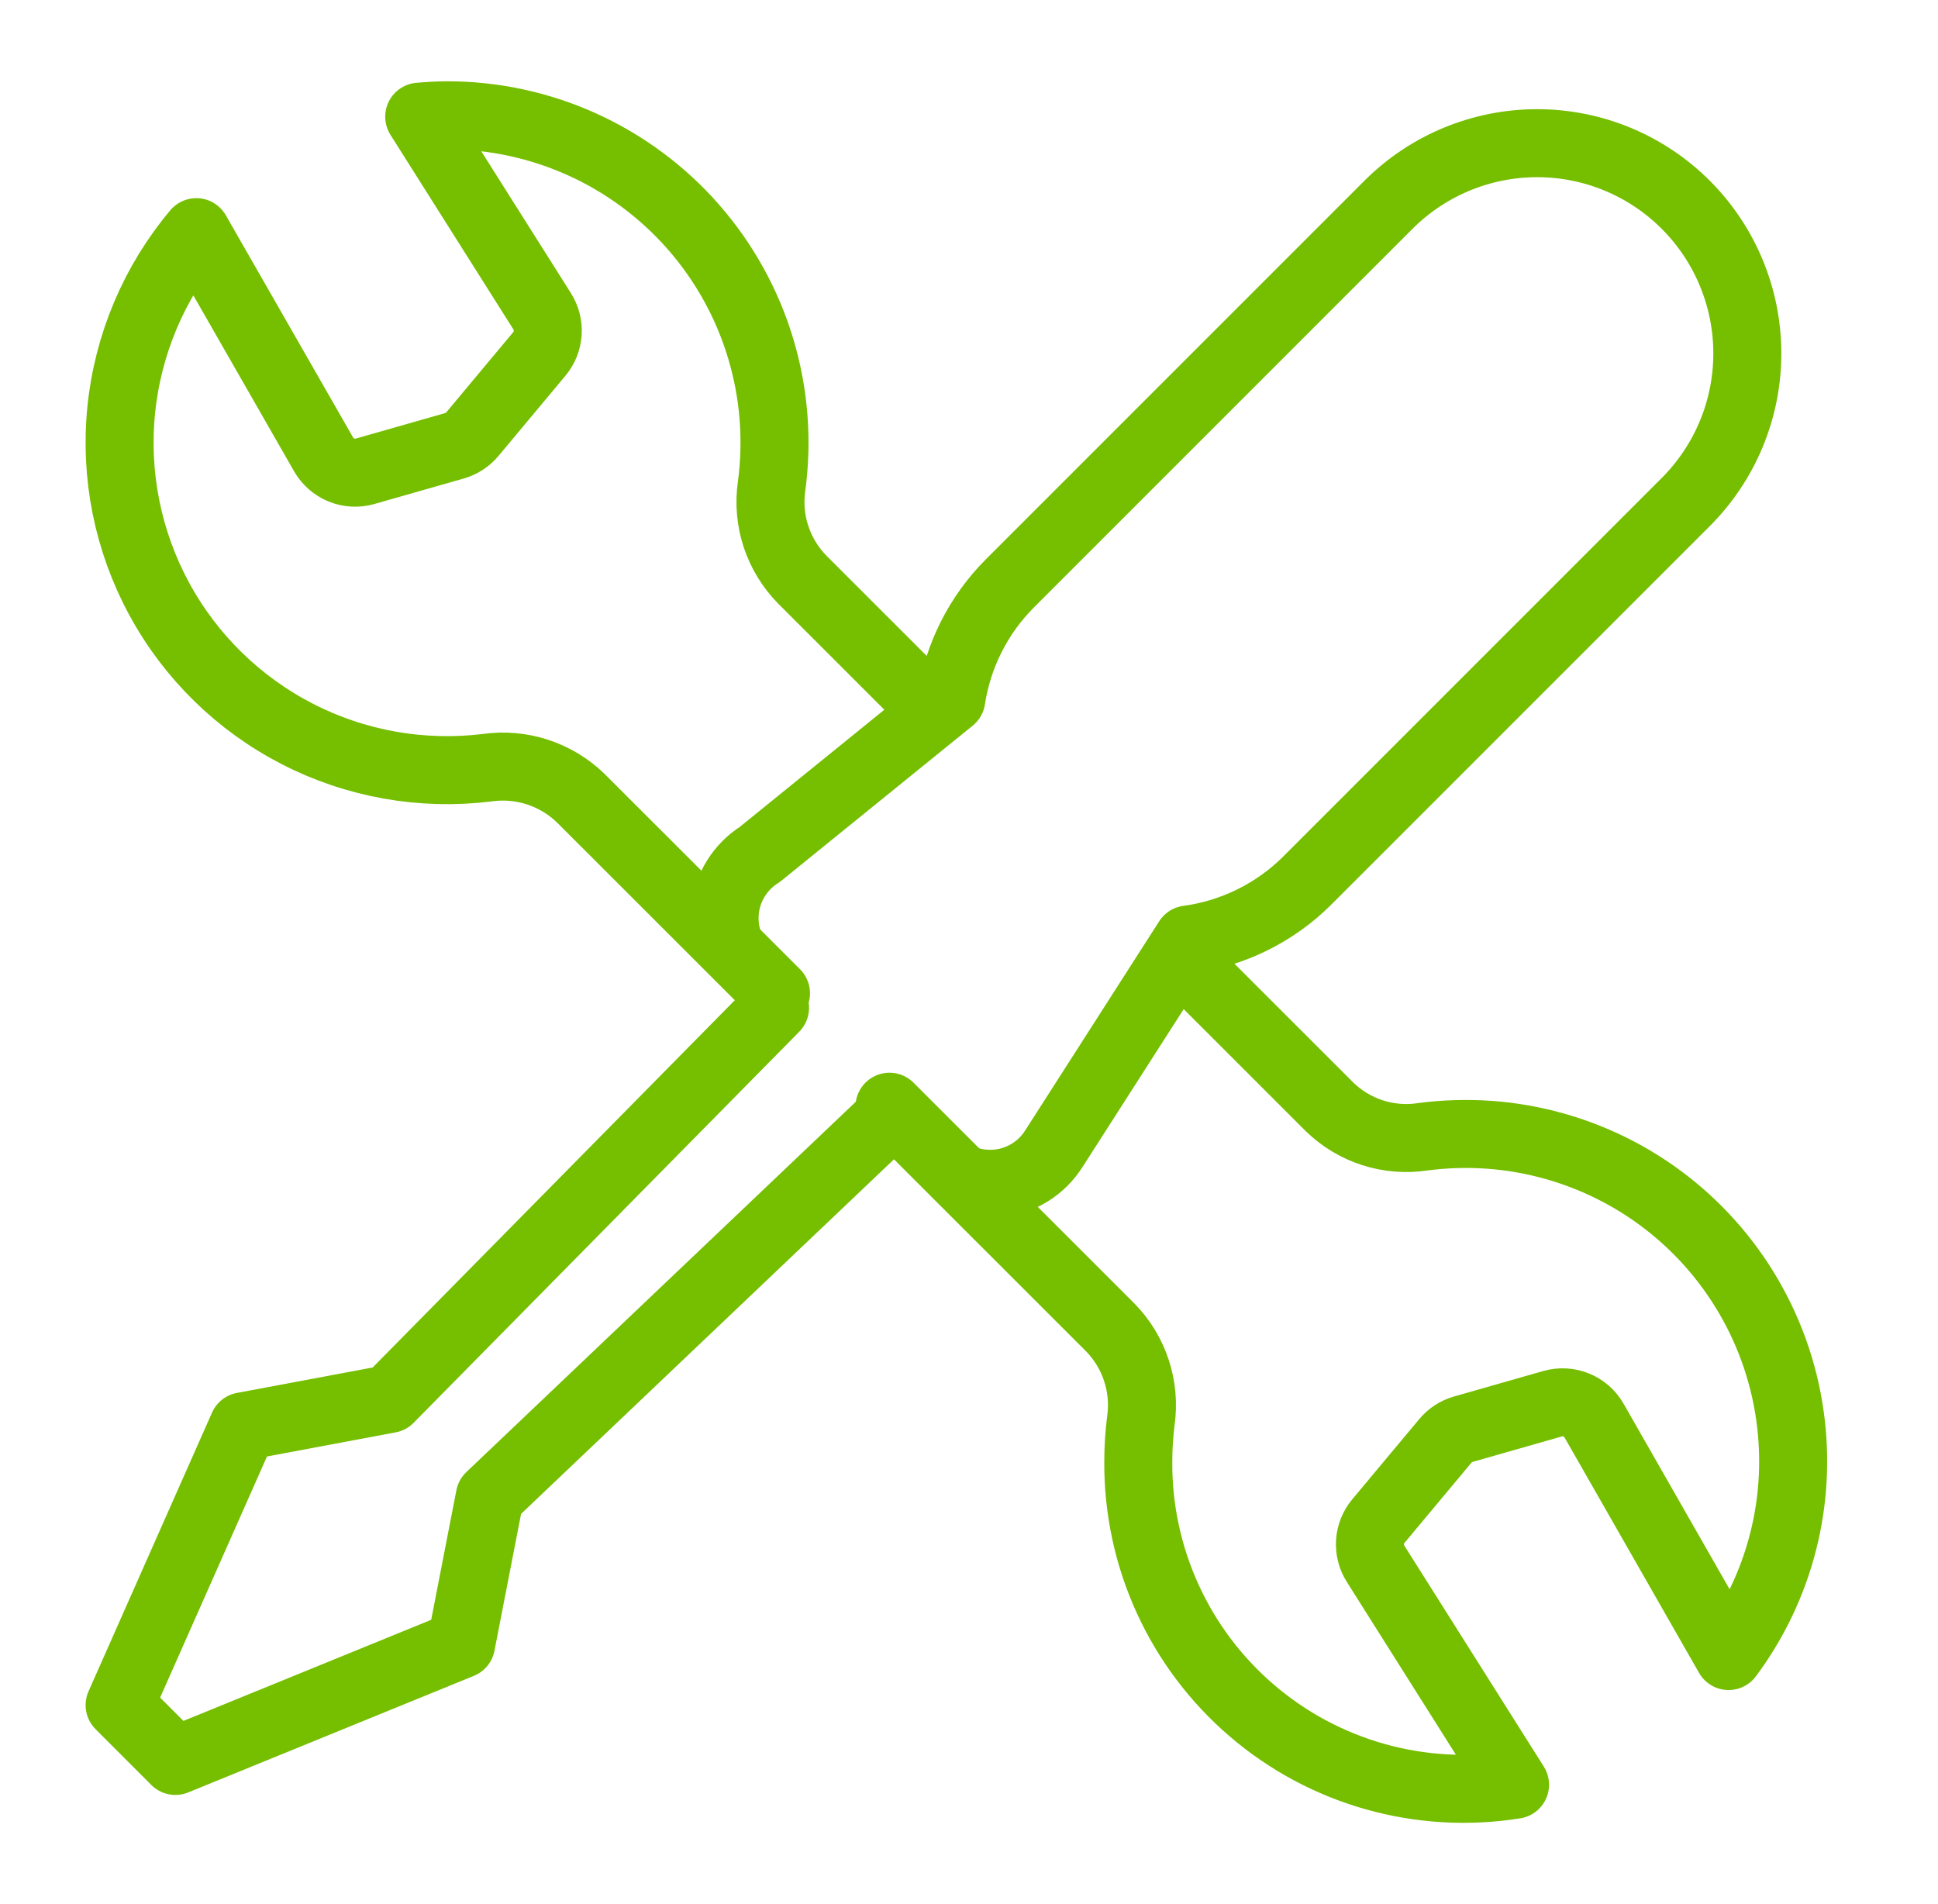
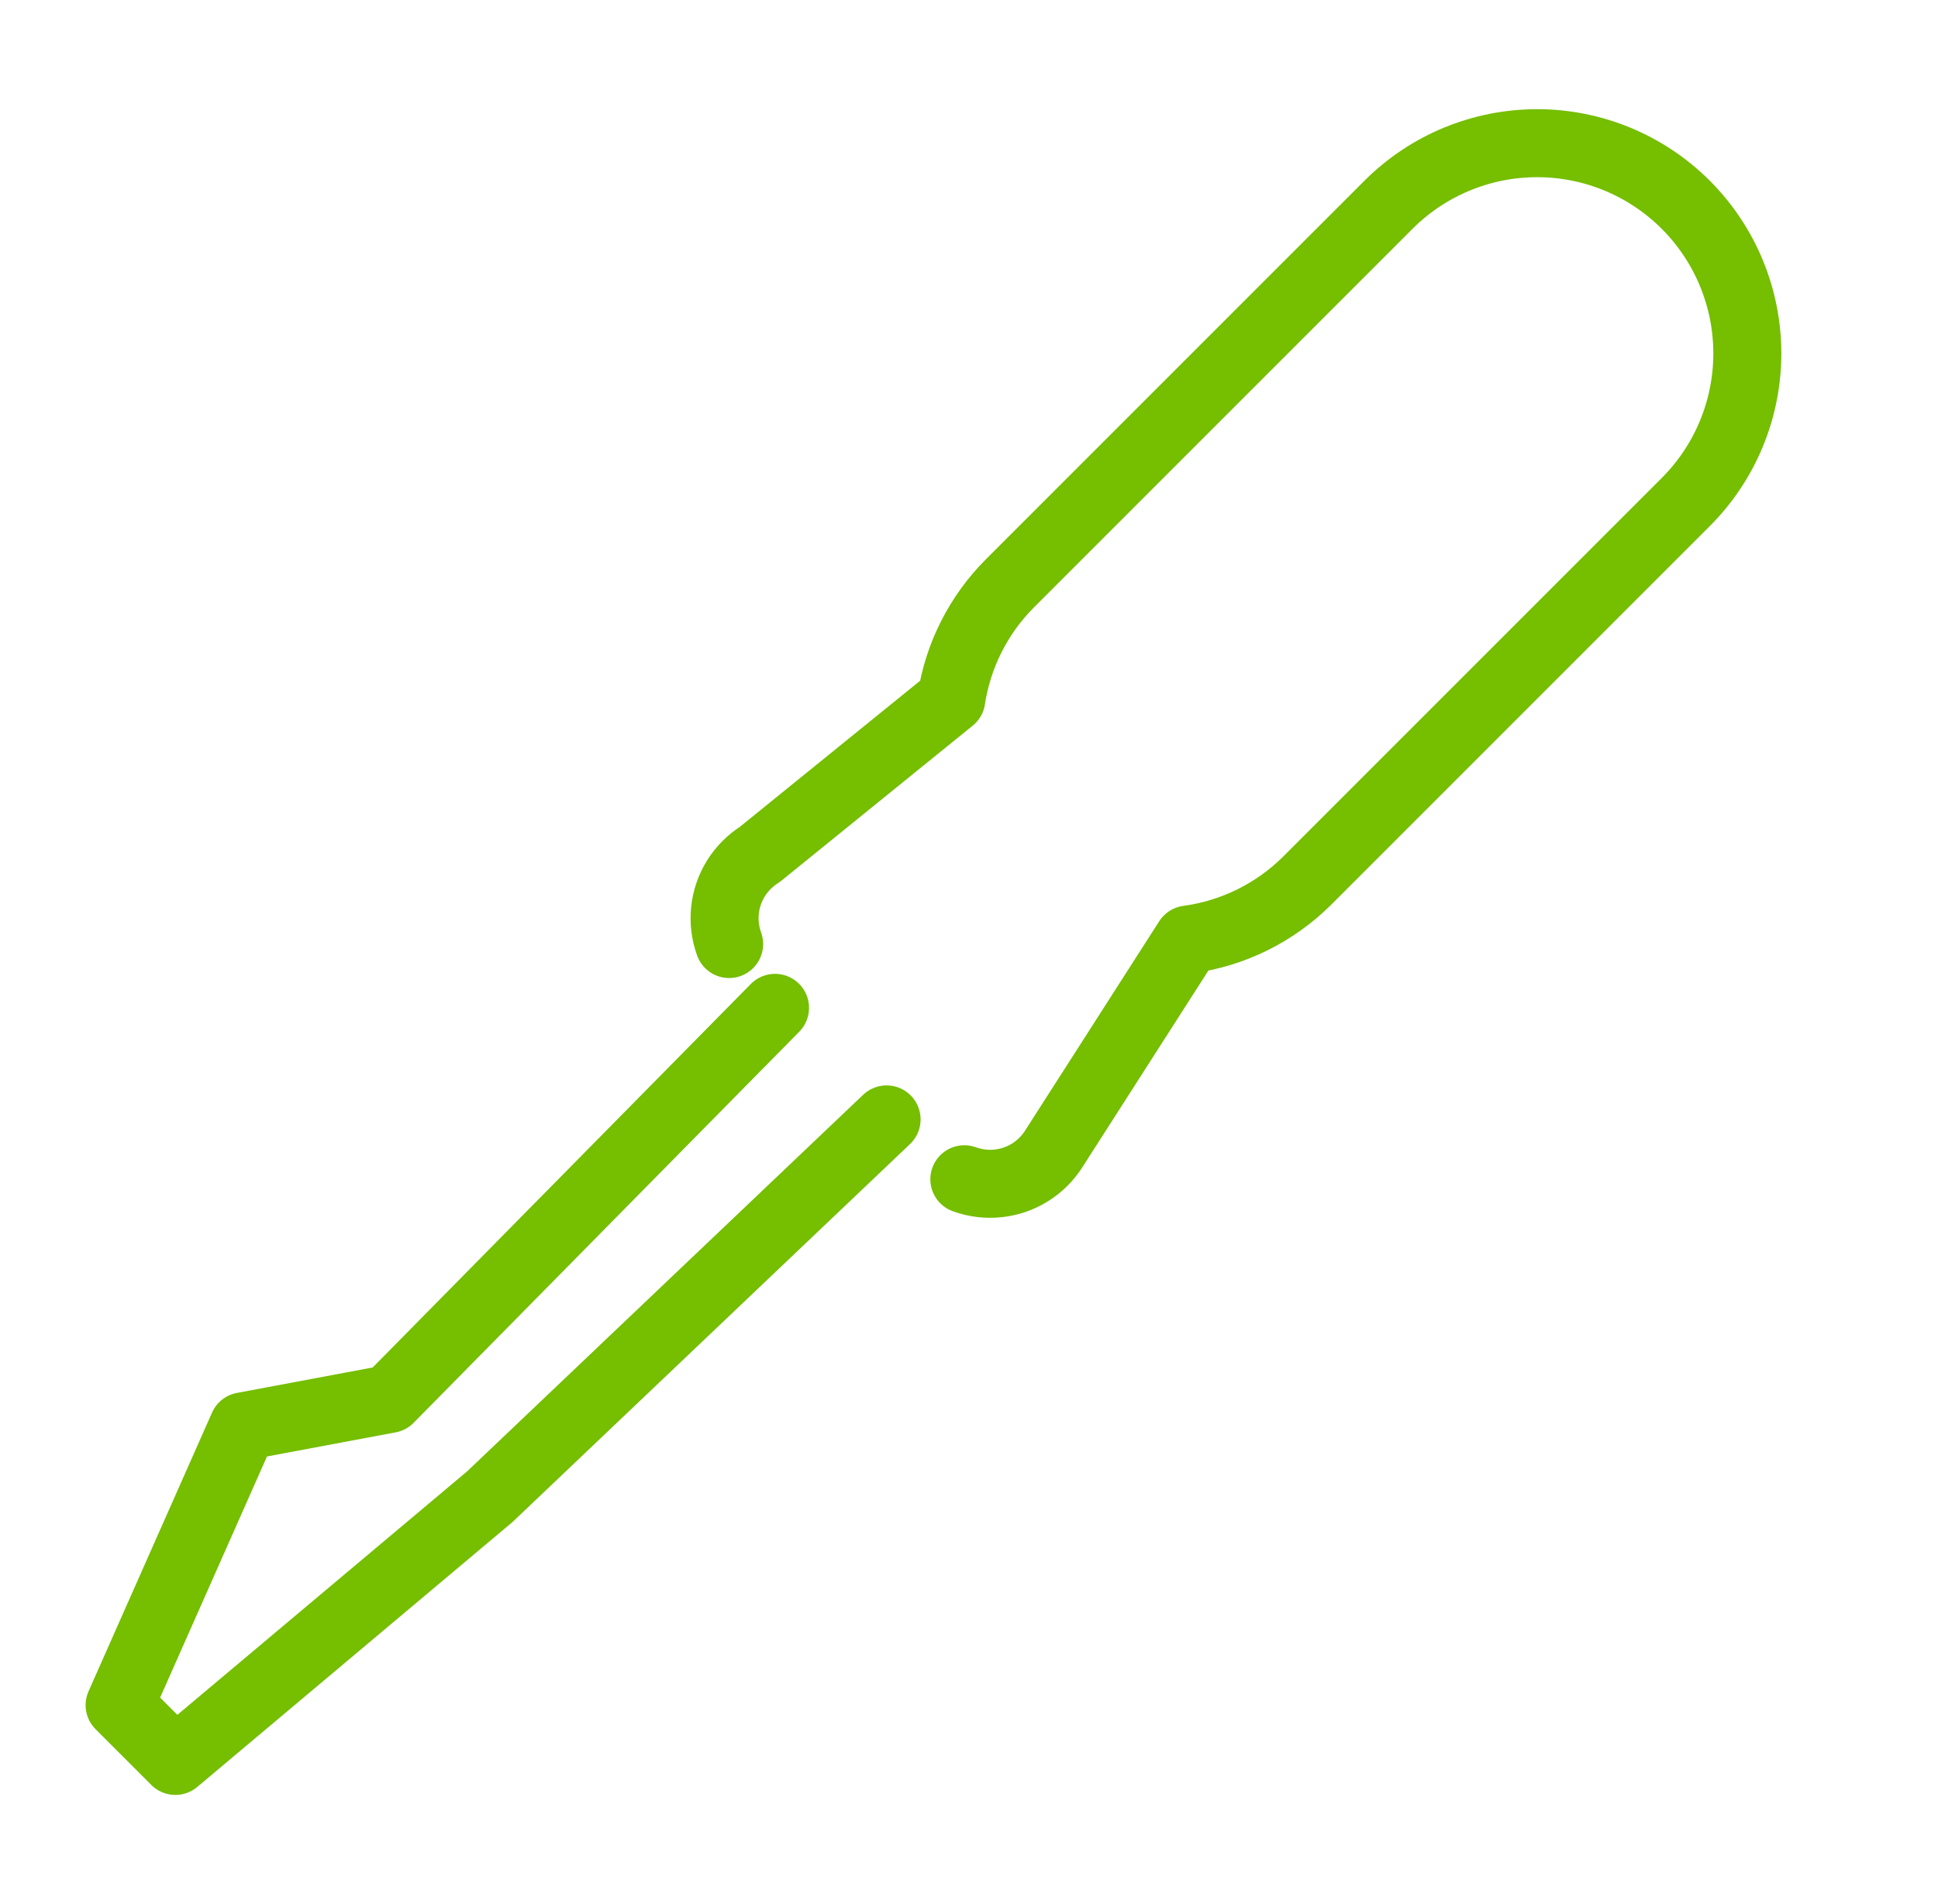
<svg xmlns="http://www.w3.org/2000/svg" width="57" height="56" viewBox="0 0 57 56" fill="none">
-   <path d="M22.795 29.641L11.453 41.143L7.151 41.949L3.518 50.148L5.158 51.789L13.561 48.36L14.405 44.019L26.076 32.922" stroke="#75BE00" stroke-width="2" stroke-miterlimit="10" stroke-linecap="round" stroke-linejoin="round" />
+   <path d="M22.795 29.641L11.453 41.143L7.151 41.949L3.518 50.148L5.158 51.789L14.405 44.019L26.076 32.922" stroke="#75BE00" stroke-width="2" stroke-miterlimit="10" stroke-linecap="round" stroke-linejoin="round" />
  <path d="M21.445 27.764C21.33 27.448 21.288 27.11 21.323 26.776C21.357 26.442 21.468 26.12 21.645 25.834C21.823 25.549 22.063 25.308 22.347 25.129L27.98 20.564C28.177 19.274 28.78 18.081 29.702 17.158L40.839 6.021C41.998 4.862 43.571 4.211 45.211 4.211C46.85 4.211 48.423 4.863 49.582 6.023C50.741 7.183 51.392 8.755 51.392 10.395C51.392 12.035 50.74 13.607 49.58 14.766L38.447 25.899C37.498 26.845 36.265 27.454 34.937 27.633L30.998 33.78C30.819 34.064 30.578 34.304 30.293 34.482C30.007 34.66 29.685 34.77 29.351 34.804C29.017 34.839 28.679 34.797 28.363 34.682" stroke="#75BE00" stroke-width="2" stroke-miterlimit="10" stroke-linecap="round" stroke-linejoin="round" />
-   <path d="M27.168 20.617L23.596 17.046C23.244 16.688 22.98 16.254 22.823 15.778C22.666 15.301 22.622 14.795 22.694 14.298C22.877 12.938 22.766 11.554 22.37 10.24C21.974 8.926 21.301 7.712 20.398 6.679C19.494 5.646 18.38 4.818 17.13 4.251C15.88 3.684 14.523 3.39 13.15 3.391C12.872 3.391 12.602 3.409 12.33 3.432L15.944 9.152C16.066 9.344 16.124 9.568 16.109 9.794C16.094 10.02 16.008 10.236 15.863 10.409L13.894 12.768C13.756 12.933 13.572 13.053 13.365 13.111L10.74 13.86C10.51 13.927 10.264 13.914 10.042 13.823C9.821 13.733 9.636 13.571 9.517 13.363L5.774 6.828C4.53 8.309 3.761 10.13 3.566 12.055C3.372 13.979 3.762 15.918 4.685 17.617C5.608 19.317 7.022 20.699 8.742 21.584C10.462 22.469 12.409 22.815 14.329 22.578C14.827 22.507 15.335 22.552 15.813 22.708C16.291 22.865 16.727 23.129 17.087 23.48L22.823 29.213M34.689 28.139L39.1 32.549C39.457 32.898 39.89 33.159 40.365 33.313C40.84 33.466 41.344 33.508 41.838 33.434C43.146 33.26 44.477 33.355 45.746 33.717C47.016 34.078 48.198 34.696 49.219 35.533C50.24 36.371 51.077 37.409 51.679 38.584C52.282 39.758 52.636 41.044 52.72 42.362C52.867 44.632 52.201 46.88 50.841 48.704L46.885 41.781C46.767 41.573 46.582 41.411 46.36 41.321C46.138 41.231 45.893 41.218 45.663 41.284L43.038 42.033C42.831 42.092 42.647 42.212 42.51 42.377L40.541 44.735C40.395 44.909 40.309 45.124 40.294 45.35C40.28 45.576 40.337 45.801 40.459 45.992L44.56 52.489C43.188 52.709 41.784 52.628 40.446 52.251C39.108 51.874 37.869 51.21 36.814 50.304C35.759 49.399 34.914 48.275 34.338 47.01C33.762 45.745 33.469 44.37 33.479 42.98C33.479 42.578 33.505 42.176 33.556 41.777C33.625 41.282 33.58 40.778 33.423 40.303C33.267 39.828 33.004 39.395 32.653 39.038L26.161 32.549" stroke="#75BE00" stroke-width="2" stroke-miterlimit="10" stroke-linecap="round" stroke-linejoin="round" />
</svg>